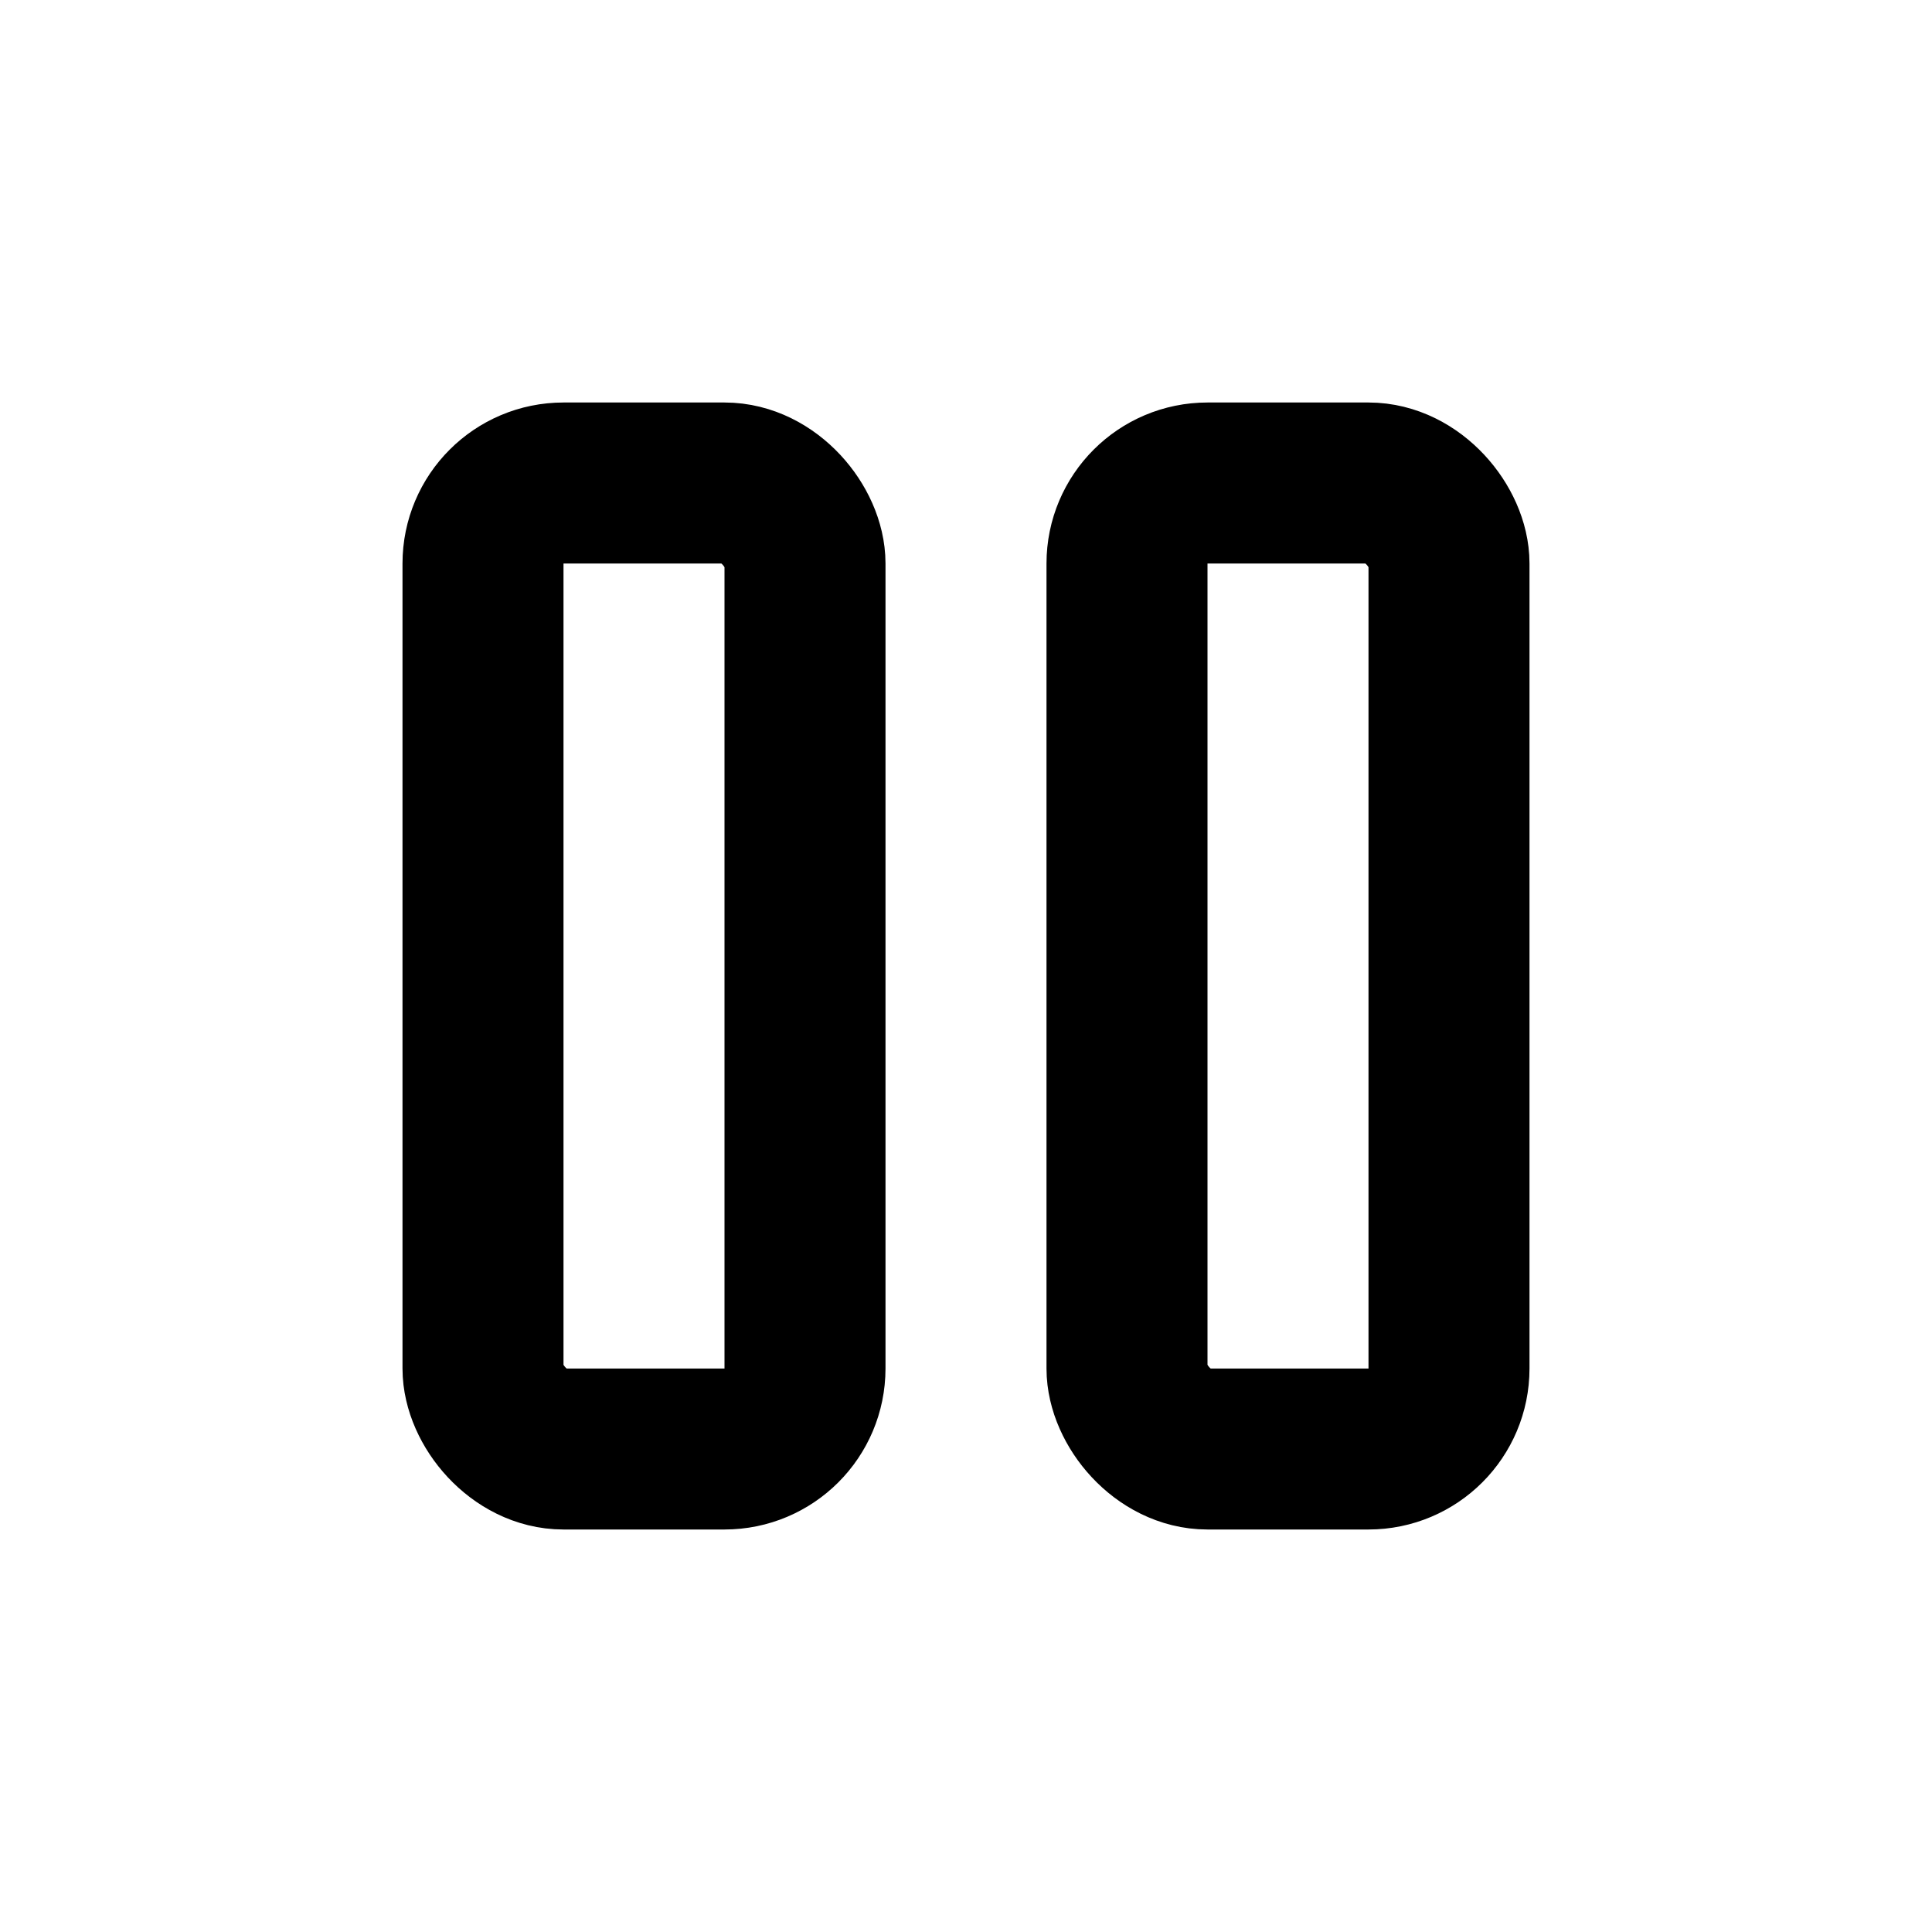
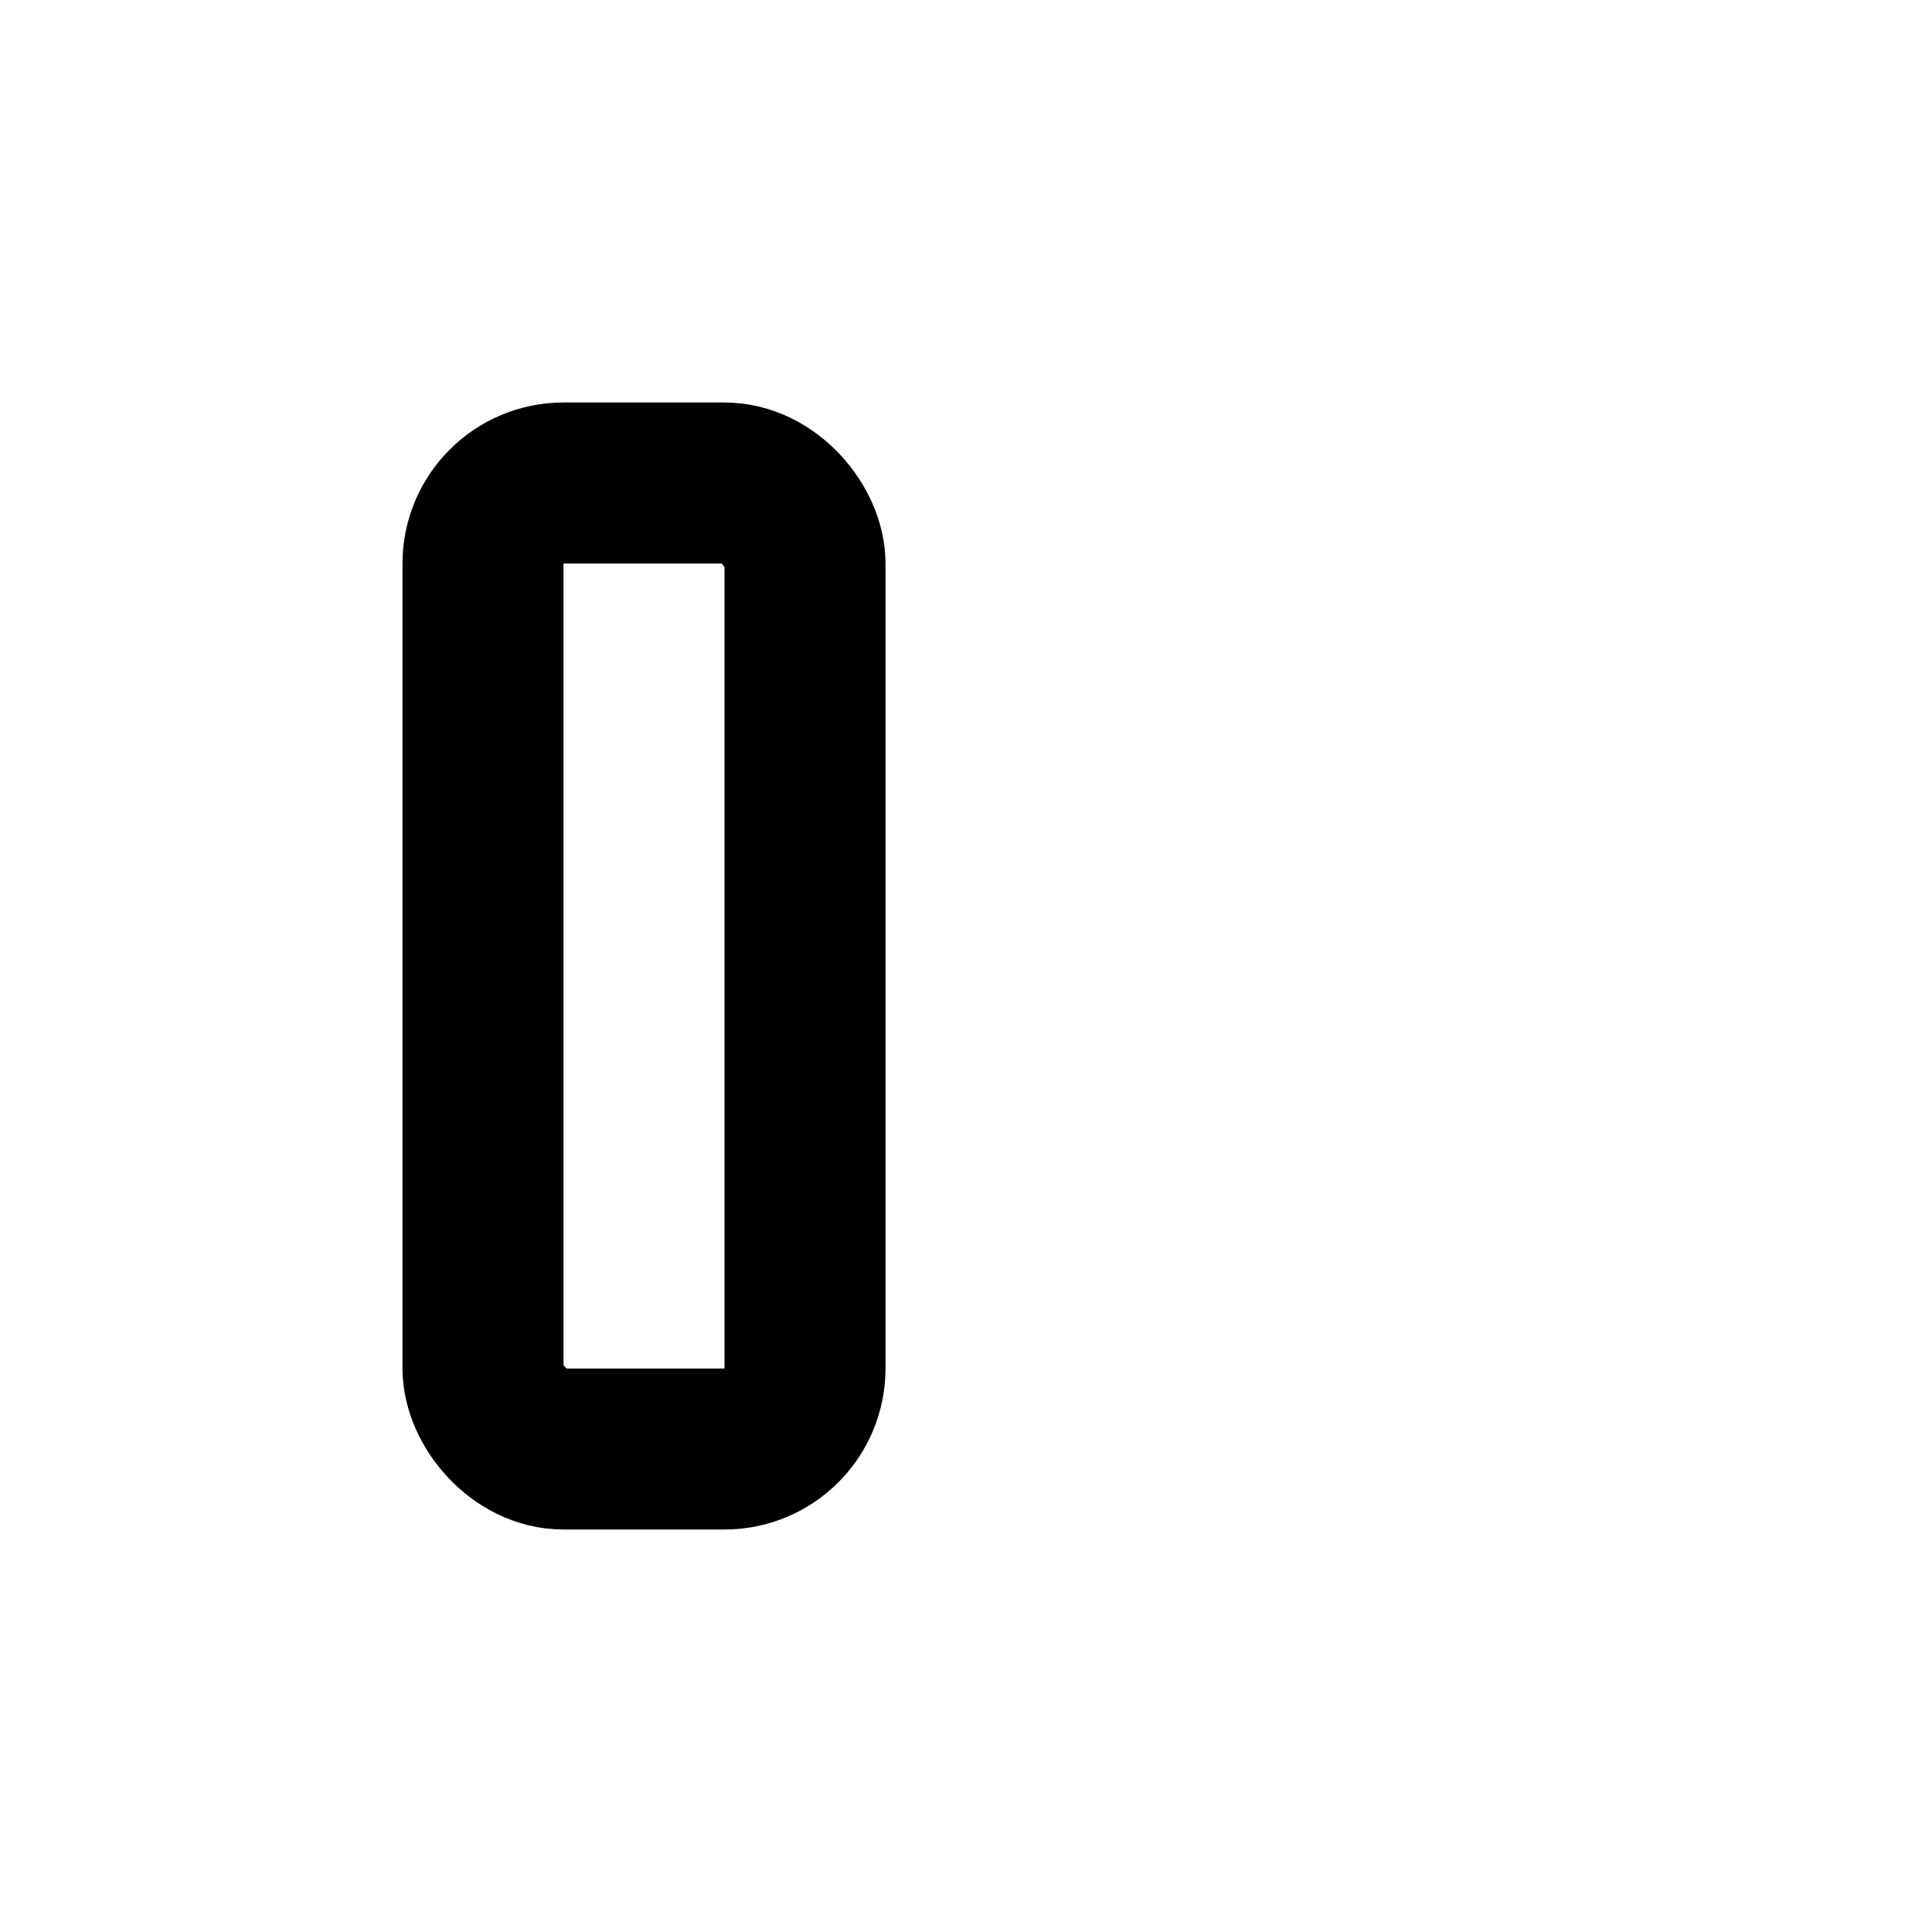
<svg xmlns="http://www.w3.org/2000/svg" width="800px" height="800px" viewBox="0 0 24 24" fill="none">
  <rect x="6" y="6" width="4" height="12" rx="1" stroke="#000000" stroke-width="2" stroke-linecap="round" stroke-linejoin="round" />
-   <rect x="14" y="6" width="4" height="12" rx="1" stroke="#000000" stroke-width="2" stroke-linecap="round" stroke-linejoin="round" />
</svg>